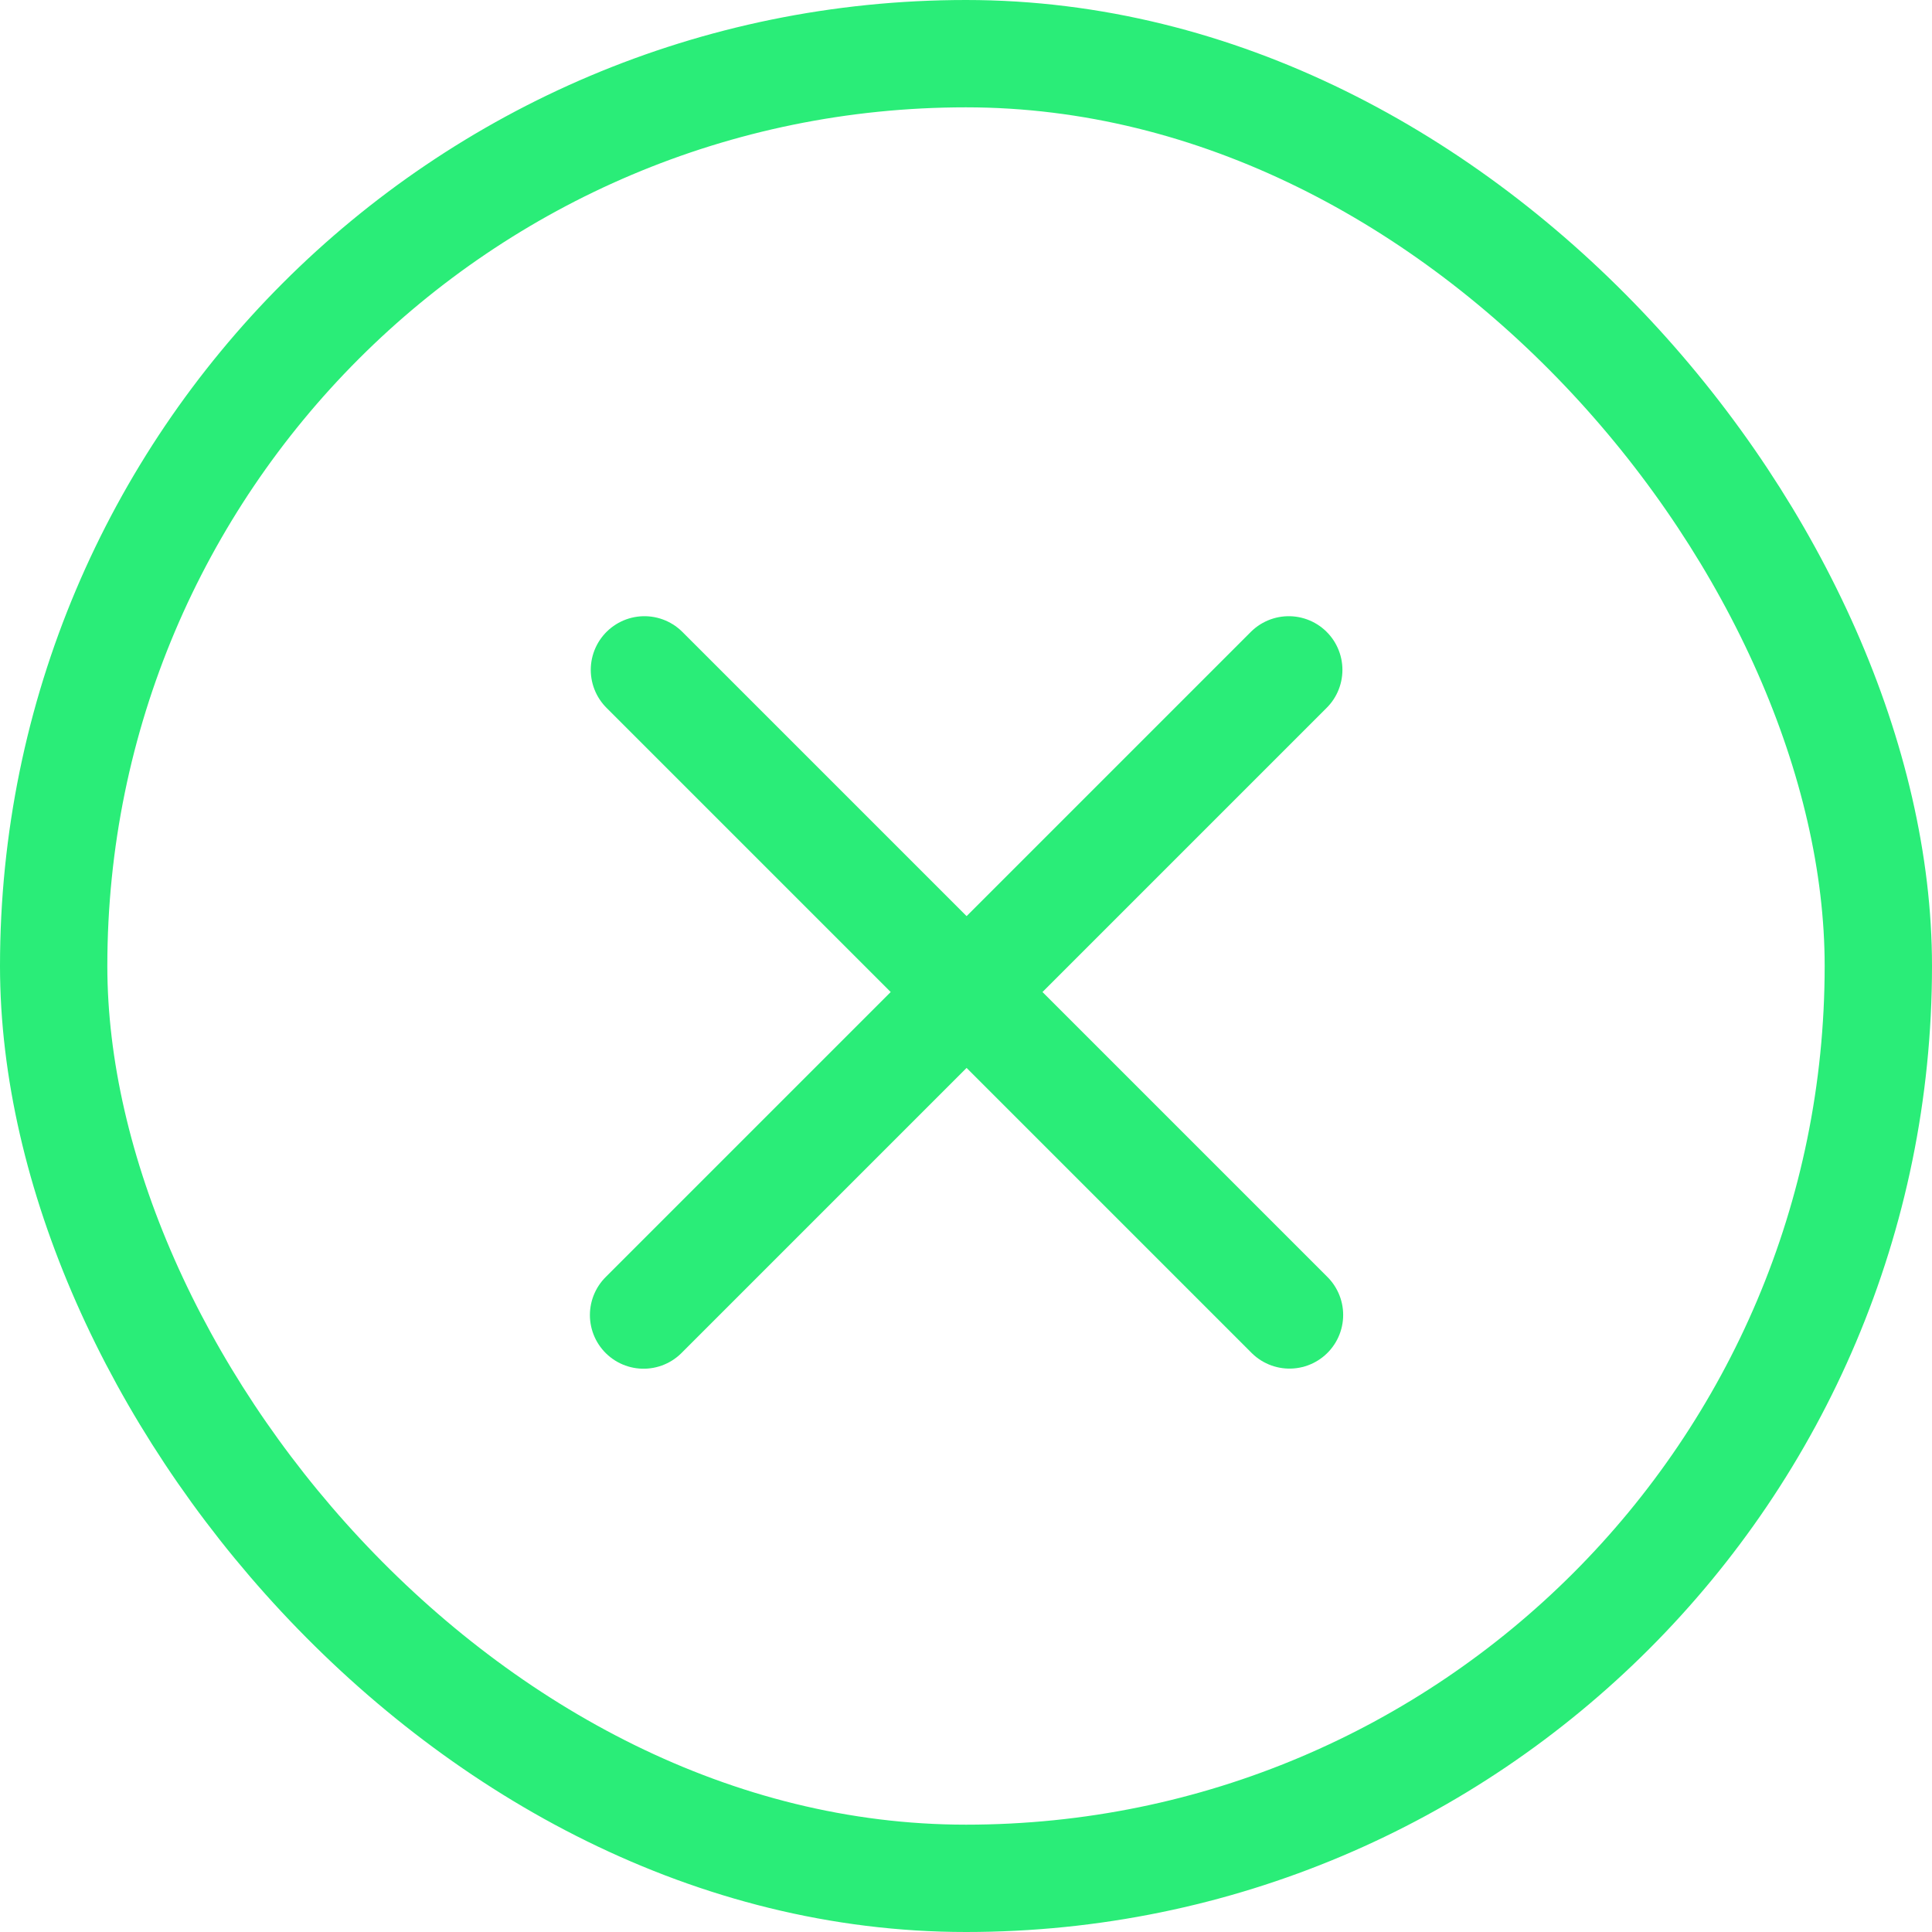
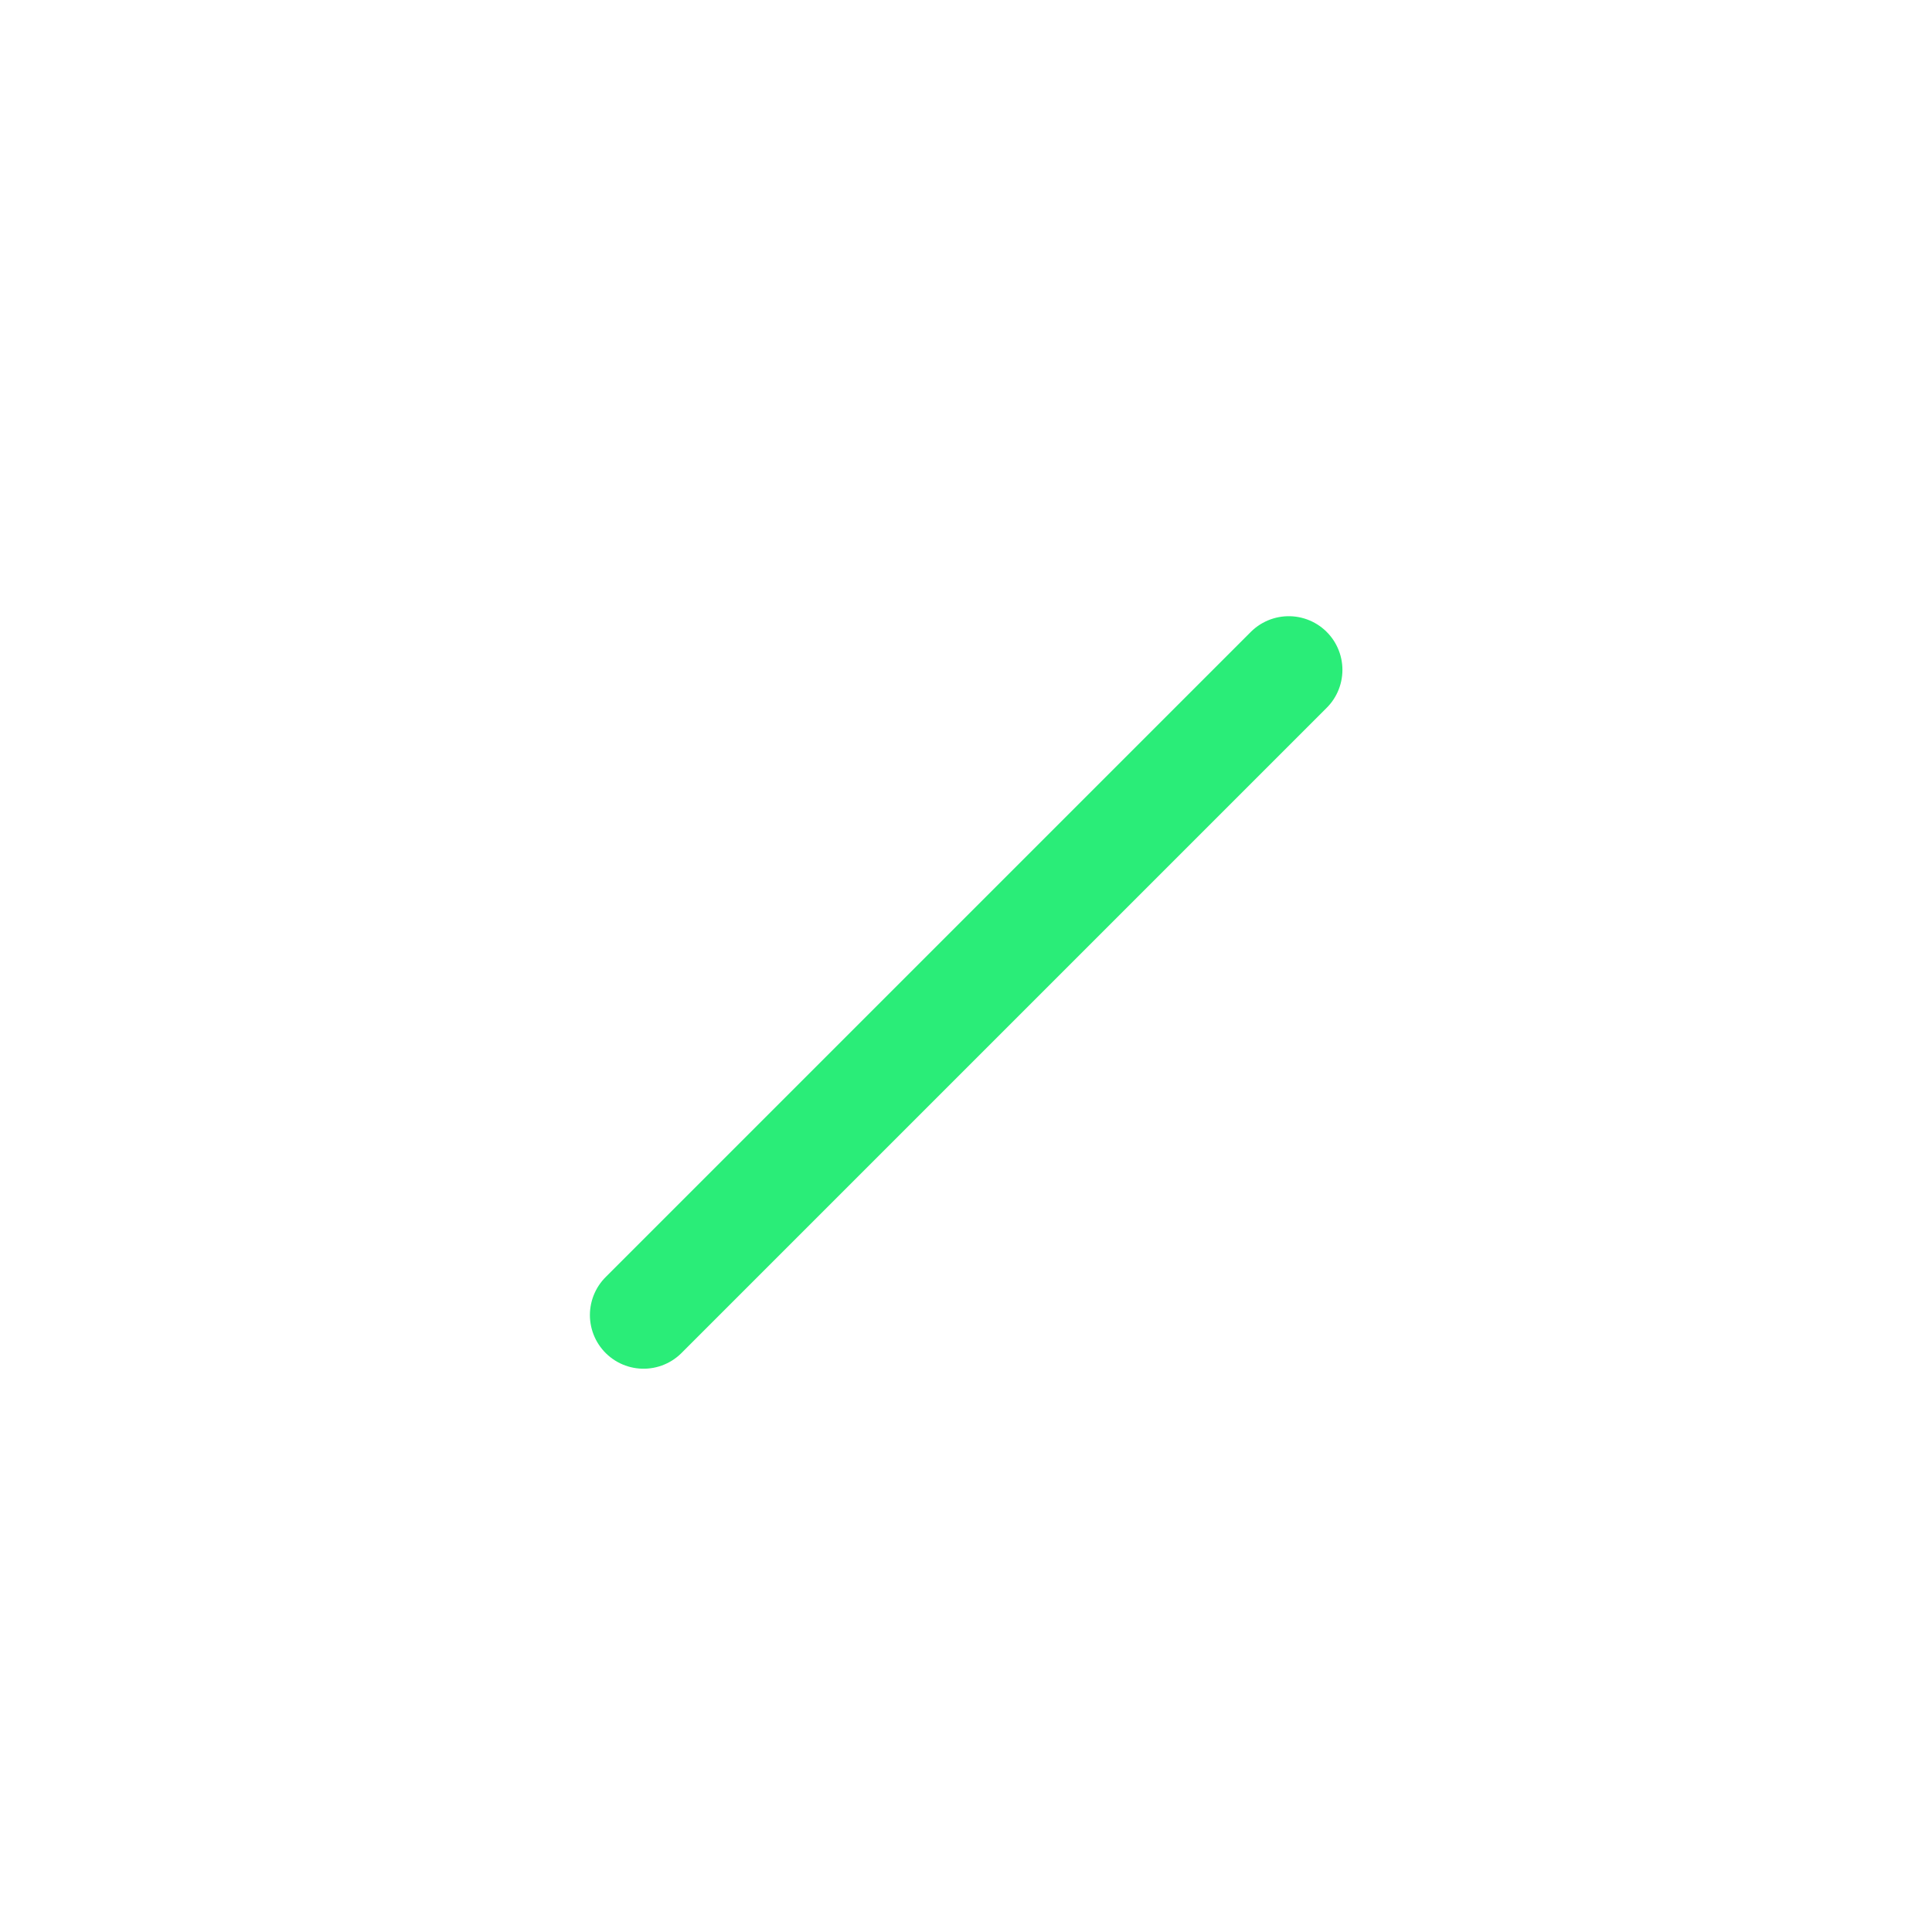
<svg xmlns="http://www.w3.org/2000/svg" width="18" height="18" viewBox="0 0 18 18" fill="none">
-   <rect x="0.5" y="0.5" width="17" height="17" rx="8.5" stroke="#2AED78" />
  <path d="M12.007 6.241L5.996 12.252" stroke="#2AED78" stroke-linecap="round" />
-   <path d="M12.014 12.251L6.004 6.241" stroke="#2AED78" stroke-linecap="round" />
</svg>